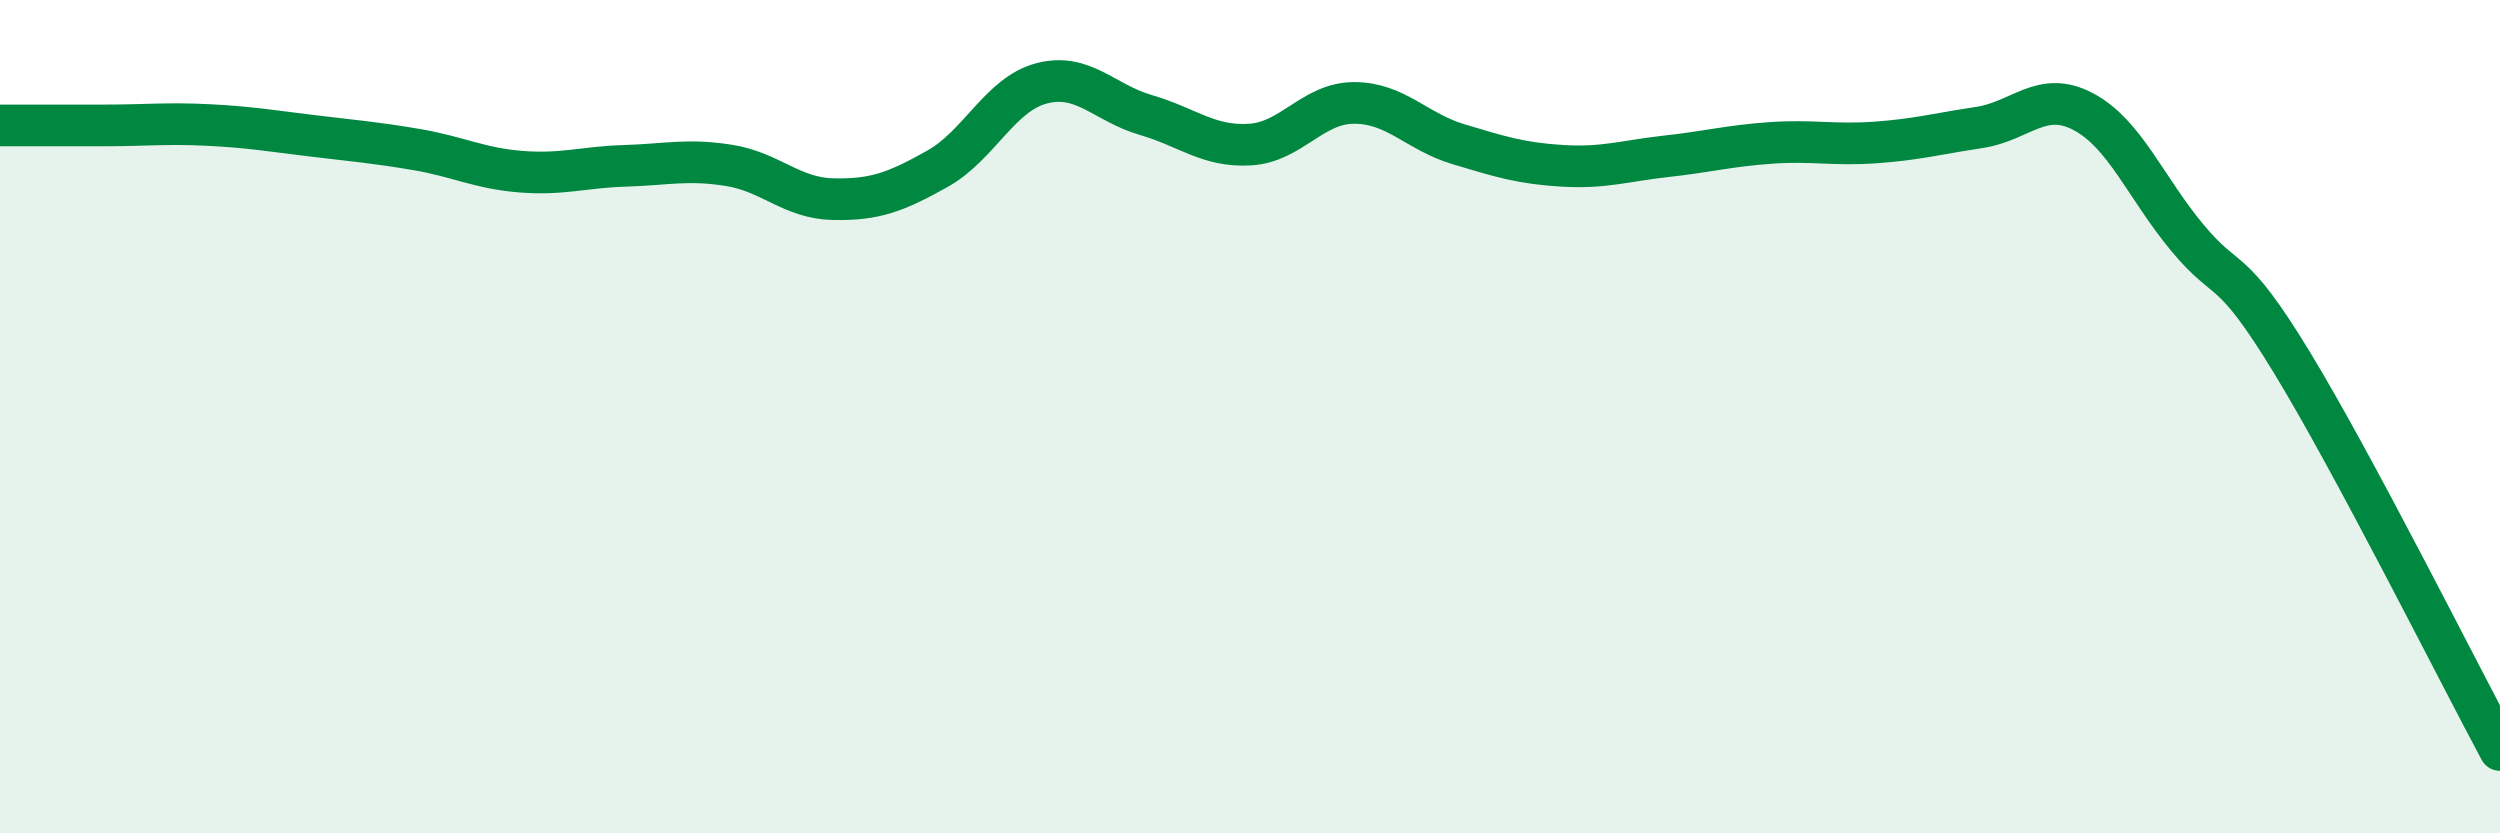
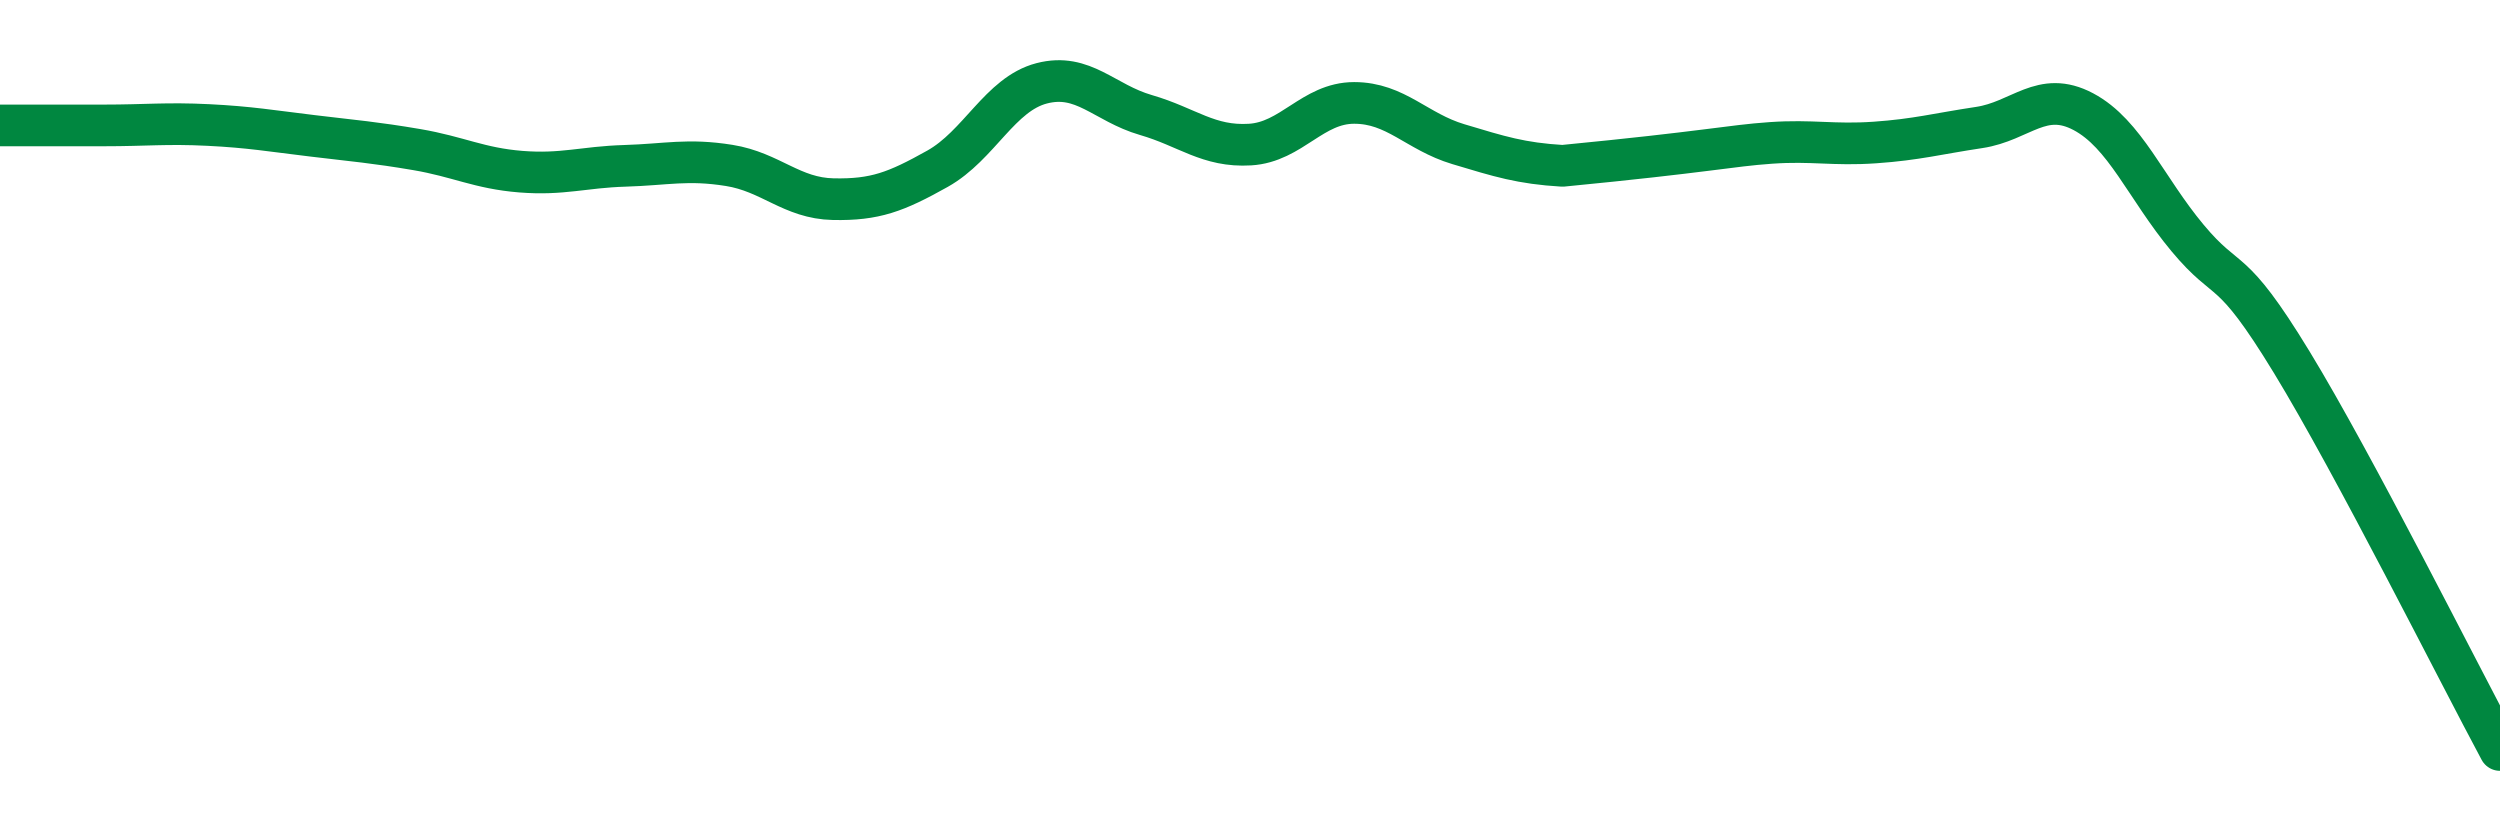
<svg xmlns="http://www.w3.org/2000/svg" width="60" height="20" viewBox="0 0 60 20">
-   <path d="M 0,3.01 C 0.5,3.01 1.5,3.01 2.5,3.01 C 3.5,3.01 4,2.95 5,3 C 6,3.05 6.5,3.14 7.5,3.26 C 8.5,3.38 9,3.42 10,3.59 C 11,3.76 11.5,4.04 12.5,4.12 C 13.5,4.2 14,4.01 15,3.98 C 16,3.95 16.5,3.81 17.5,3.97 C 18.5,4.13 19,4.76 20,4.78 C 21,4.8 21.5,4.61 22.5,4.05 C 23.5,3.49 24,2.26 25,2 C 26,1.74 26.5,2.47 27.5,2.76 C 28.5,3.05 29,3.53 30,3.47 C 31,3.41 31.5,2.47 32.5,2.47 C 33.5,2.47 34,3.16 35,3.46 C 36,3.76 36.5,3.92 37.5,3.98 C 38.5,4.04 39,3.86 40,3.75 C 41,3.64 41.5,3.5 42.5,3.43 C 43.5,3.36 44,3.49 45,3.42 C 46,3.35 46.5,3.21 47.5,3.06 C 48.5,2.91 49,2.15 50,2.68 C 51,3.21 51.5,4.51 52.5,5.71 C 53.5,6.91 53.5,6.23 55,8.69 C 56.5,11.15 59,16.14 60,18L60 20L0 20Z" fill="#008740" opacity="0.1" stroke-linecap="round" stroke-linejoin="round" />
-   <path d="M 0,3.01 C 0.5,3.01 1.5,3.01 2.5,3.01 C 3.5,3.01 4,2.95 5,3 C 6,3.05 6.5,3.14 7.5,3.26 C 8.5,3.38 9,3.42 10,3.59 C 11,3.76 11.5,4.04 12.5,4.12 C 13.5,4.2 14,4.01 15,3.98 C 16,3.95 16.5,3.81 17.5,3.97 C 18.5,4.13 19,4.76 20,4.78 C 21,4.8 21.5,4.61 22.5,4.05 C 23.5,3.49 24,2.26 25,2 C 26,1.74 26.5,2.47 27.5,2.76 C 28.5,3.05 29,3.53 30,3.47 C 31,3.41 31.5,2.47 32.5,2.47 C 33.5,2.47 34,3.16 35,3.46 C 36,3.76 36.5,3.92 37.5,3.98 C 38.5,4.04 39,3.86 40,3.75 C 41,3.64 41.5,3.5 42.5,3.43 C 43.5,3.36 44,3.49 45,3.42 C 46,3.35 46.5,3.21 47.5,3.06 C 48.5,2.91 49,2.15 50,2.68 C 51,3.21 51.5,4.51 52.5,5.71 C 53.5,6.91 53.5,6.23 55,8.69 C 56.5,11.15 59,16.14 60,18" stroke="#008740" stroke-width="1" fill="none" stroke-linecap="round" stroke-linejoin="round" />
+   <path d="M 0,3.01 C 0.5,3.01 1.5,3.01 2.5,3.01 C 3.5,3.01 4,2.95 5,3 C 6,3.05 6.5,3.14 7.5,3.26 C 8.5,3.38 9,3.42 10,3.59 C 11,3.76 11.5,4.04 12.5,4.12 C 13.5,4.2 14,4.01 15,3.98 C 16,3.95 16.5,3.81 17.5,3.97 C 18.5,4.13 19,4.76 20,4.78 C 21,4.8 21.5,4.61 22.5,4.05 C 23.5,3.49 24,2.26 25,2 C 26,1.74 26.5,2.47 27.5,2.76 C 28.5,3.05 29,3.53 30,3.47 C 31,3.41 31.5,2.47 32.5,2.47 C 33.5,2.47 34,3.16 35,3.46 C 36,3.76 36.5,3.92 37.5,3.98 C 41,3.64 41.5,3.5 42.5,3.43 C 43.5,3.36 44,3.49 45,3.42 C 46,3.35 46.5,3.21 47.5,3.06 C 48.5,2.91 49,2.15 50,2.68 C 51,3.21 51.5,4.51 52.5,5.71 C 53.5,6.91 53.5,6.23 55,8.69 C 56.5,11.15 59,16.14 60,18" stroke="#008740" stroke-width="1" fill="none" stroke-linecap="round" stroke-linejoin="round" />
</svg>